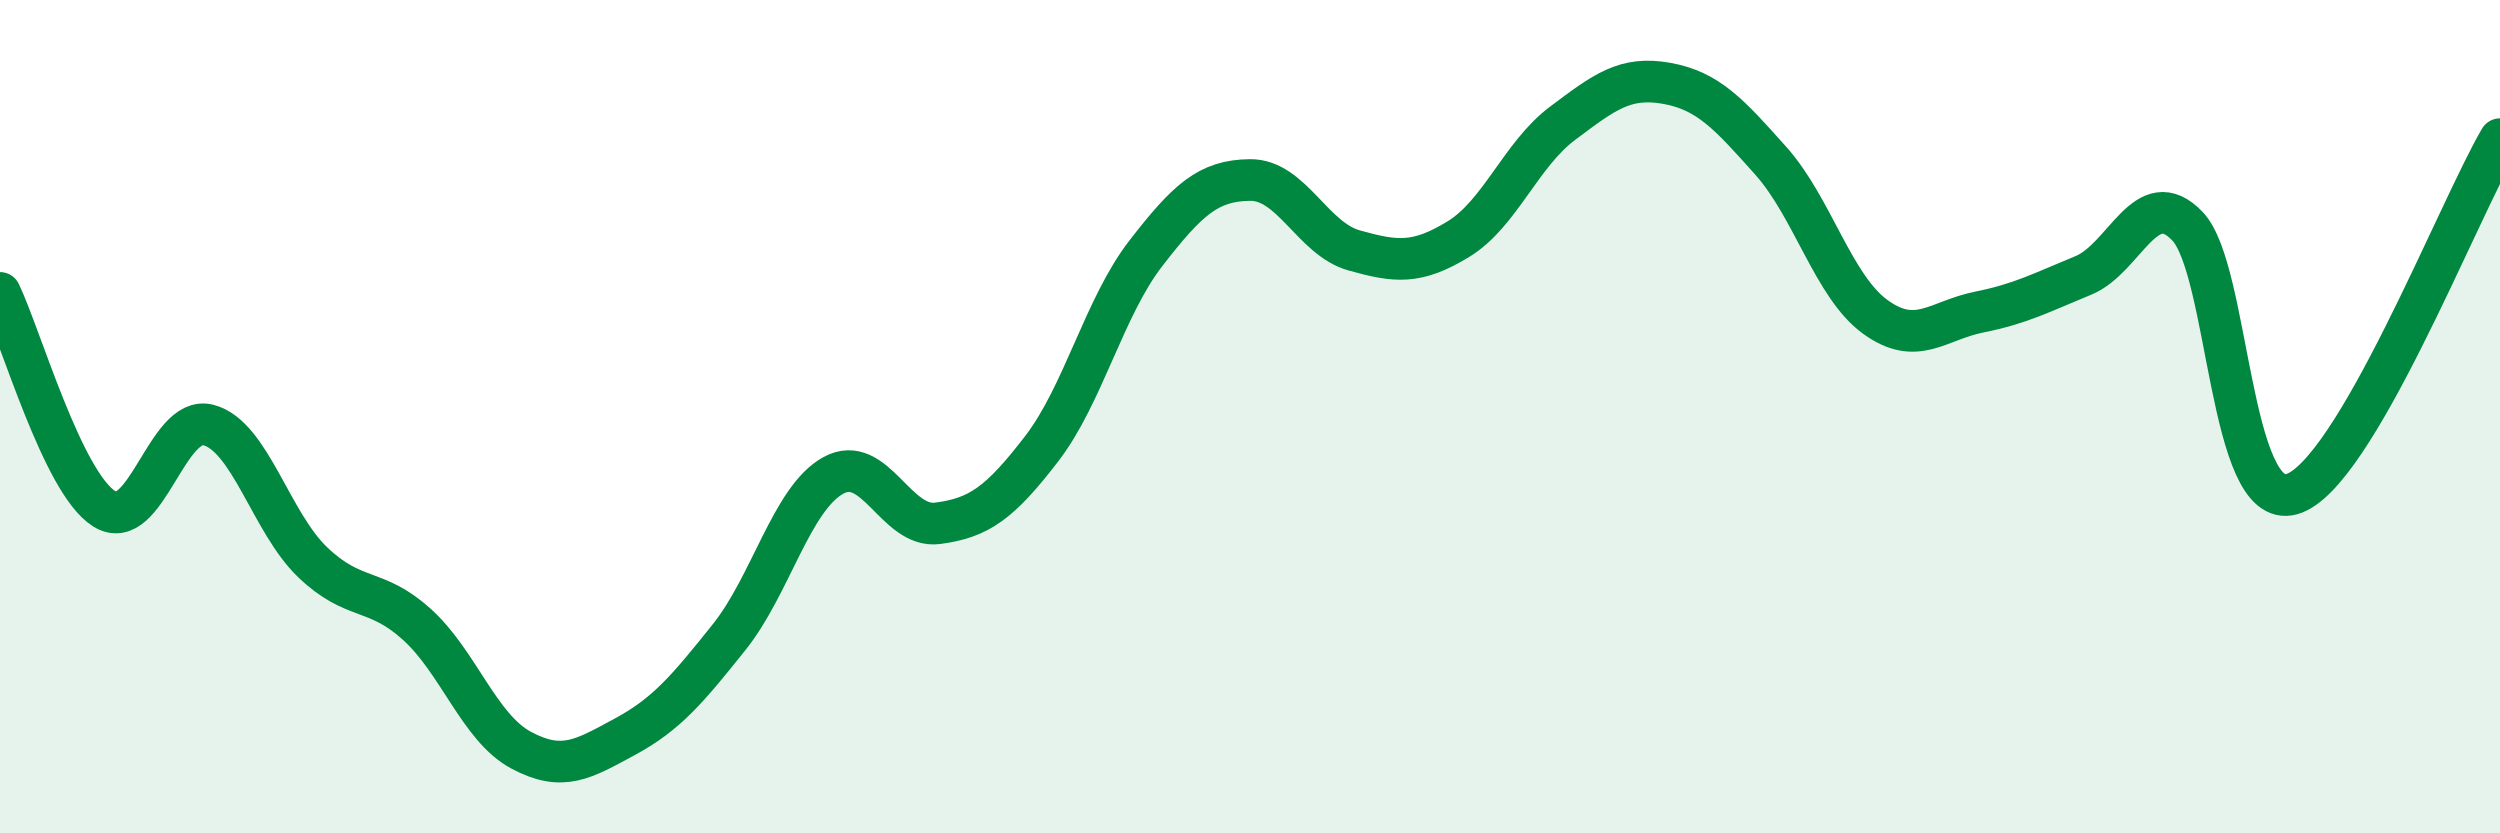
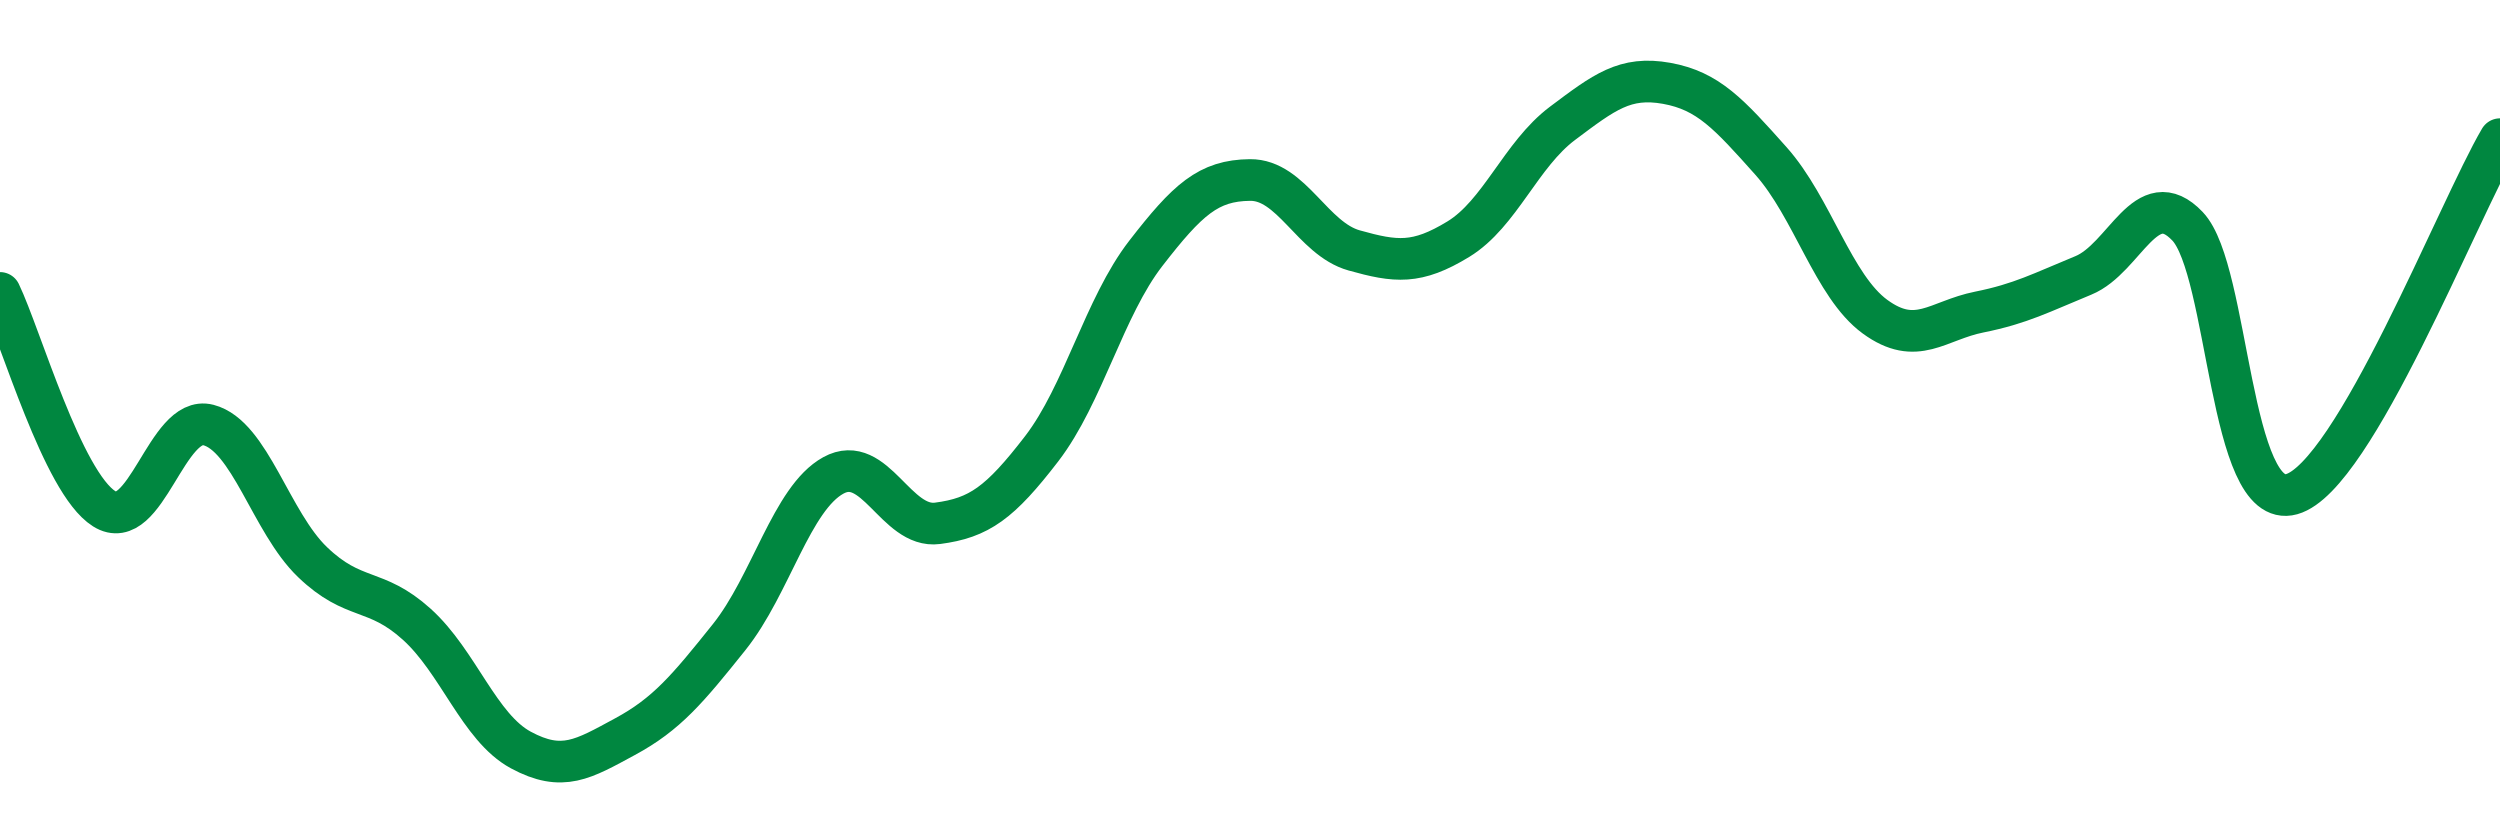
<svg xmlns="http://www.w3.org/2000/svg" width="60" height="20" viewBox="0 0 60 20">
-   <path d="M 0,7.03 C 0.5,8.07 1.5,11.58 2.5,12.21 C 3.5,12.84 4,9.94 5,10.2 C 6,10.46 6.5,12.53 7.5,13.49 C 8.5,14.45 9,14.08 10,14.98 C 11,15.88 11.5,17.46 12.5,18 C 13.5,18.54 14,18.22 15,17.68 C 16,17.14 16.5,16.54 17.5,15.29 C 18.5,14.04 19,11.96 20,11.41 C 21,10.86 21.5,12.69 22.5,12.56 C 23.5,12.43 24,12.07 25,10.77 C 26,9.47 26.5,7.37 27.5,6.08 C 28.5,4.79 29,4.33 30,4.32 C 31,4.31 31.5,5.73 32.5,6.01 C 33.5,6.29 34,6.35 35,5.74 C 36,5.13 36.5,3.71 37.5,2.96 C 38.5,2.21 39,1.82 40,2 C 41,2.18 41.5,2.74 42.5,3.86 C 43.5,4.98 44,6.87 45,7.6 C 46,8.33 46.5,7.69 47.5,7.49 C 48.5,7.29 49,7.02 50,6.61 C 51,6.2 51.5,4.38 52.5,5.43 C 53.5,6.48 53.5,12.28 55,11.86 C 56.5,11.44 59,5.04 60,3.34L60 20L0 20Z" fill="#008740" opacity="0.1" stroke-linecap="round" stroke-linejoin="round" />
  <path d="M 0,7.03 C 0.5,8.07 1.5,11.58 2.5,12.21 C 3.5,12.84 4,9.94 5,10.2 C 6,10.46 6.5,12.53 7.5,13.49 C 8.5,14.45 9,14.08 10,14.98 C 11,15.88 11.5,17.46 12.5,18 C 13.5,18.54 14,18.22 15,17.68 C 16,17.14 16.5,16.54 17.5,15.29 C 18.5,14.04 19,11.96 20,11.41 C 21,10.86 21.5,12.69 22.5,12.56 C 23.5,12.43 24,12.07 25,10.77 C 26,9.47 26.5,7.37 27.5,6.08 C 28.5,4.79 29,4.33 30,4.32 C 31,4.31 31.5,5.73 32.5,6.01 C 33.5,6.29 34,6.35 35,5.74 C 36,5.13 36.5,3.71 37.5,2.96 C 38.5,2.21 39,1.82 40,2 C 41,2.18 41.5,2.74 42.5,3.86 C 43.5,4.98 44,6.87 45,7.6 C 46,8.33 46.5,7.69 47.5,7.49 C 48.5,7.29 49,7.02 50,6.61 C 51,6.2 51.5,4.38 52.5,5.43 C 53.5,6.48 53.5,12.28 55,11.86 C 56.5,11.44 59,5.04 60,3.34" stroke="#008740" stroke-width="1" fill="none" stroke-linecap="round" stroke-linejoin="round" />
</svg>